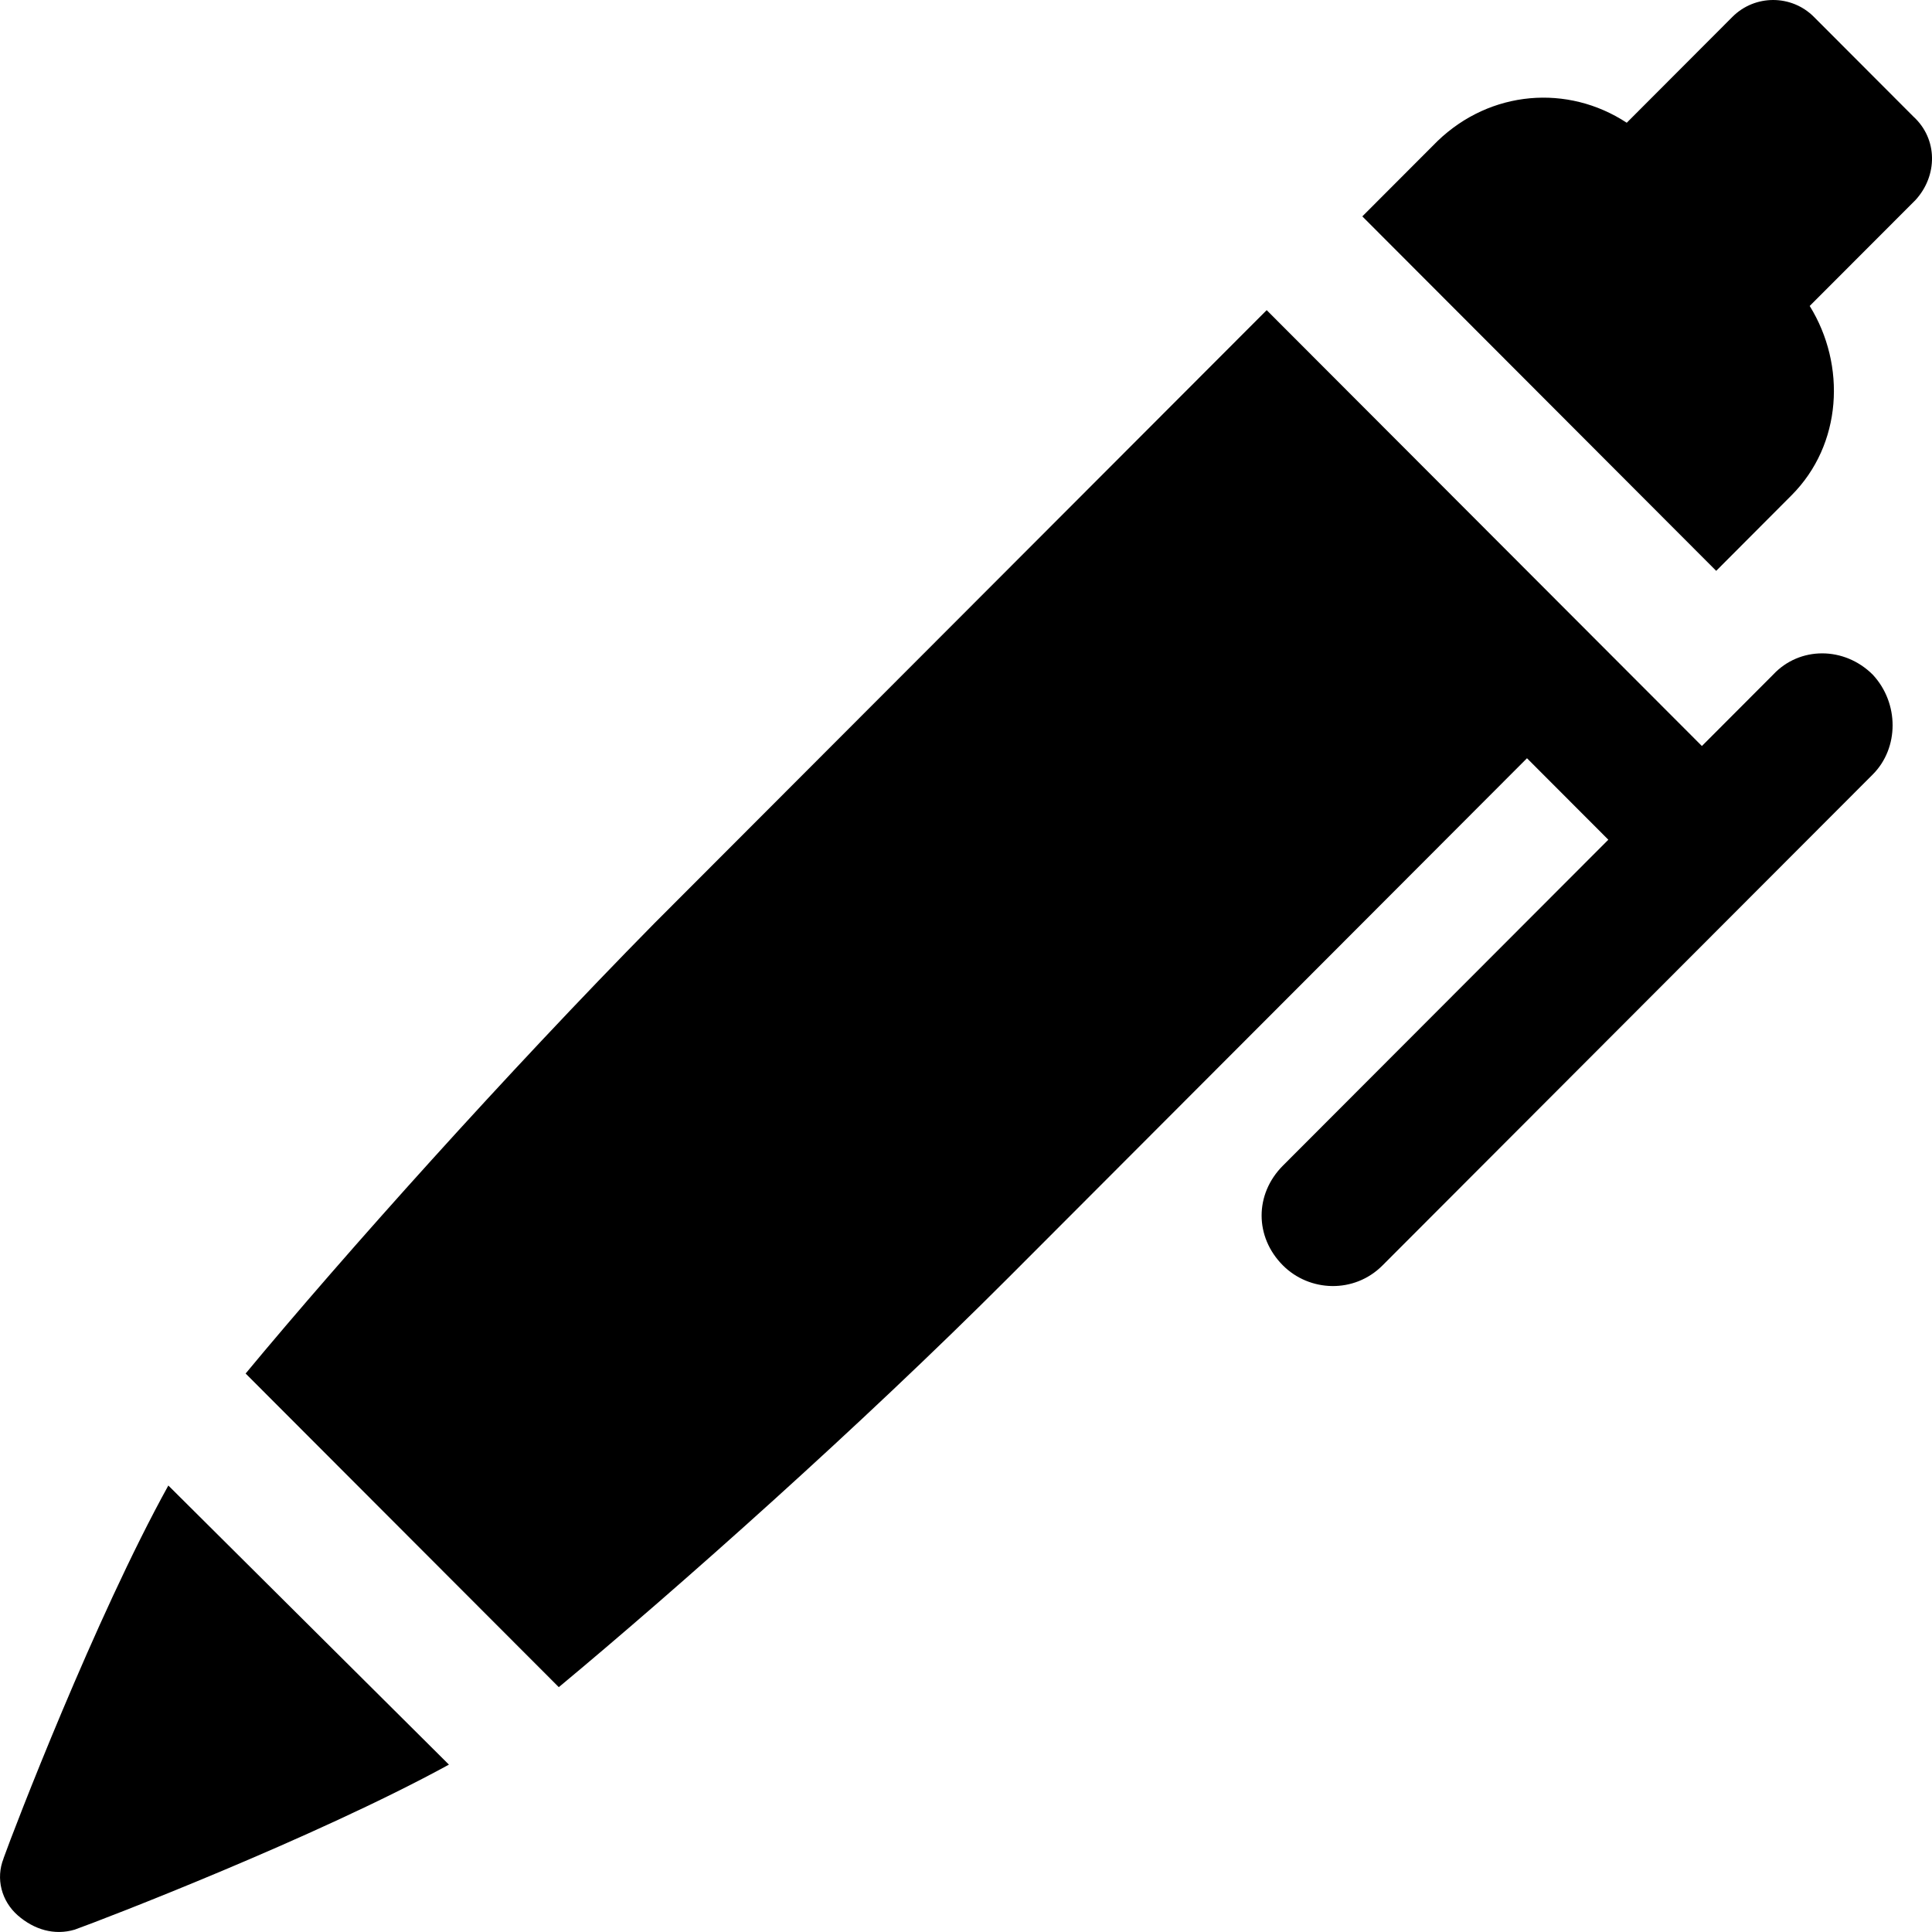
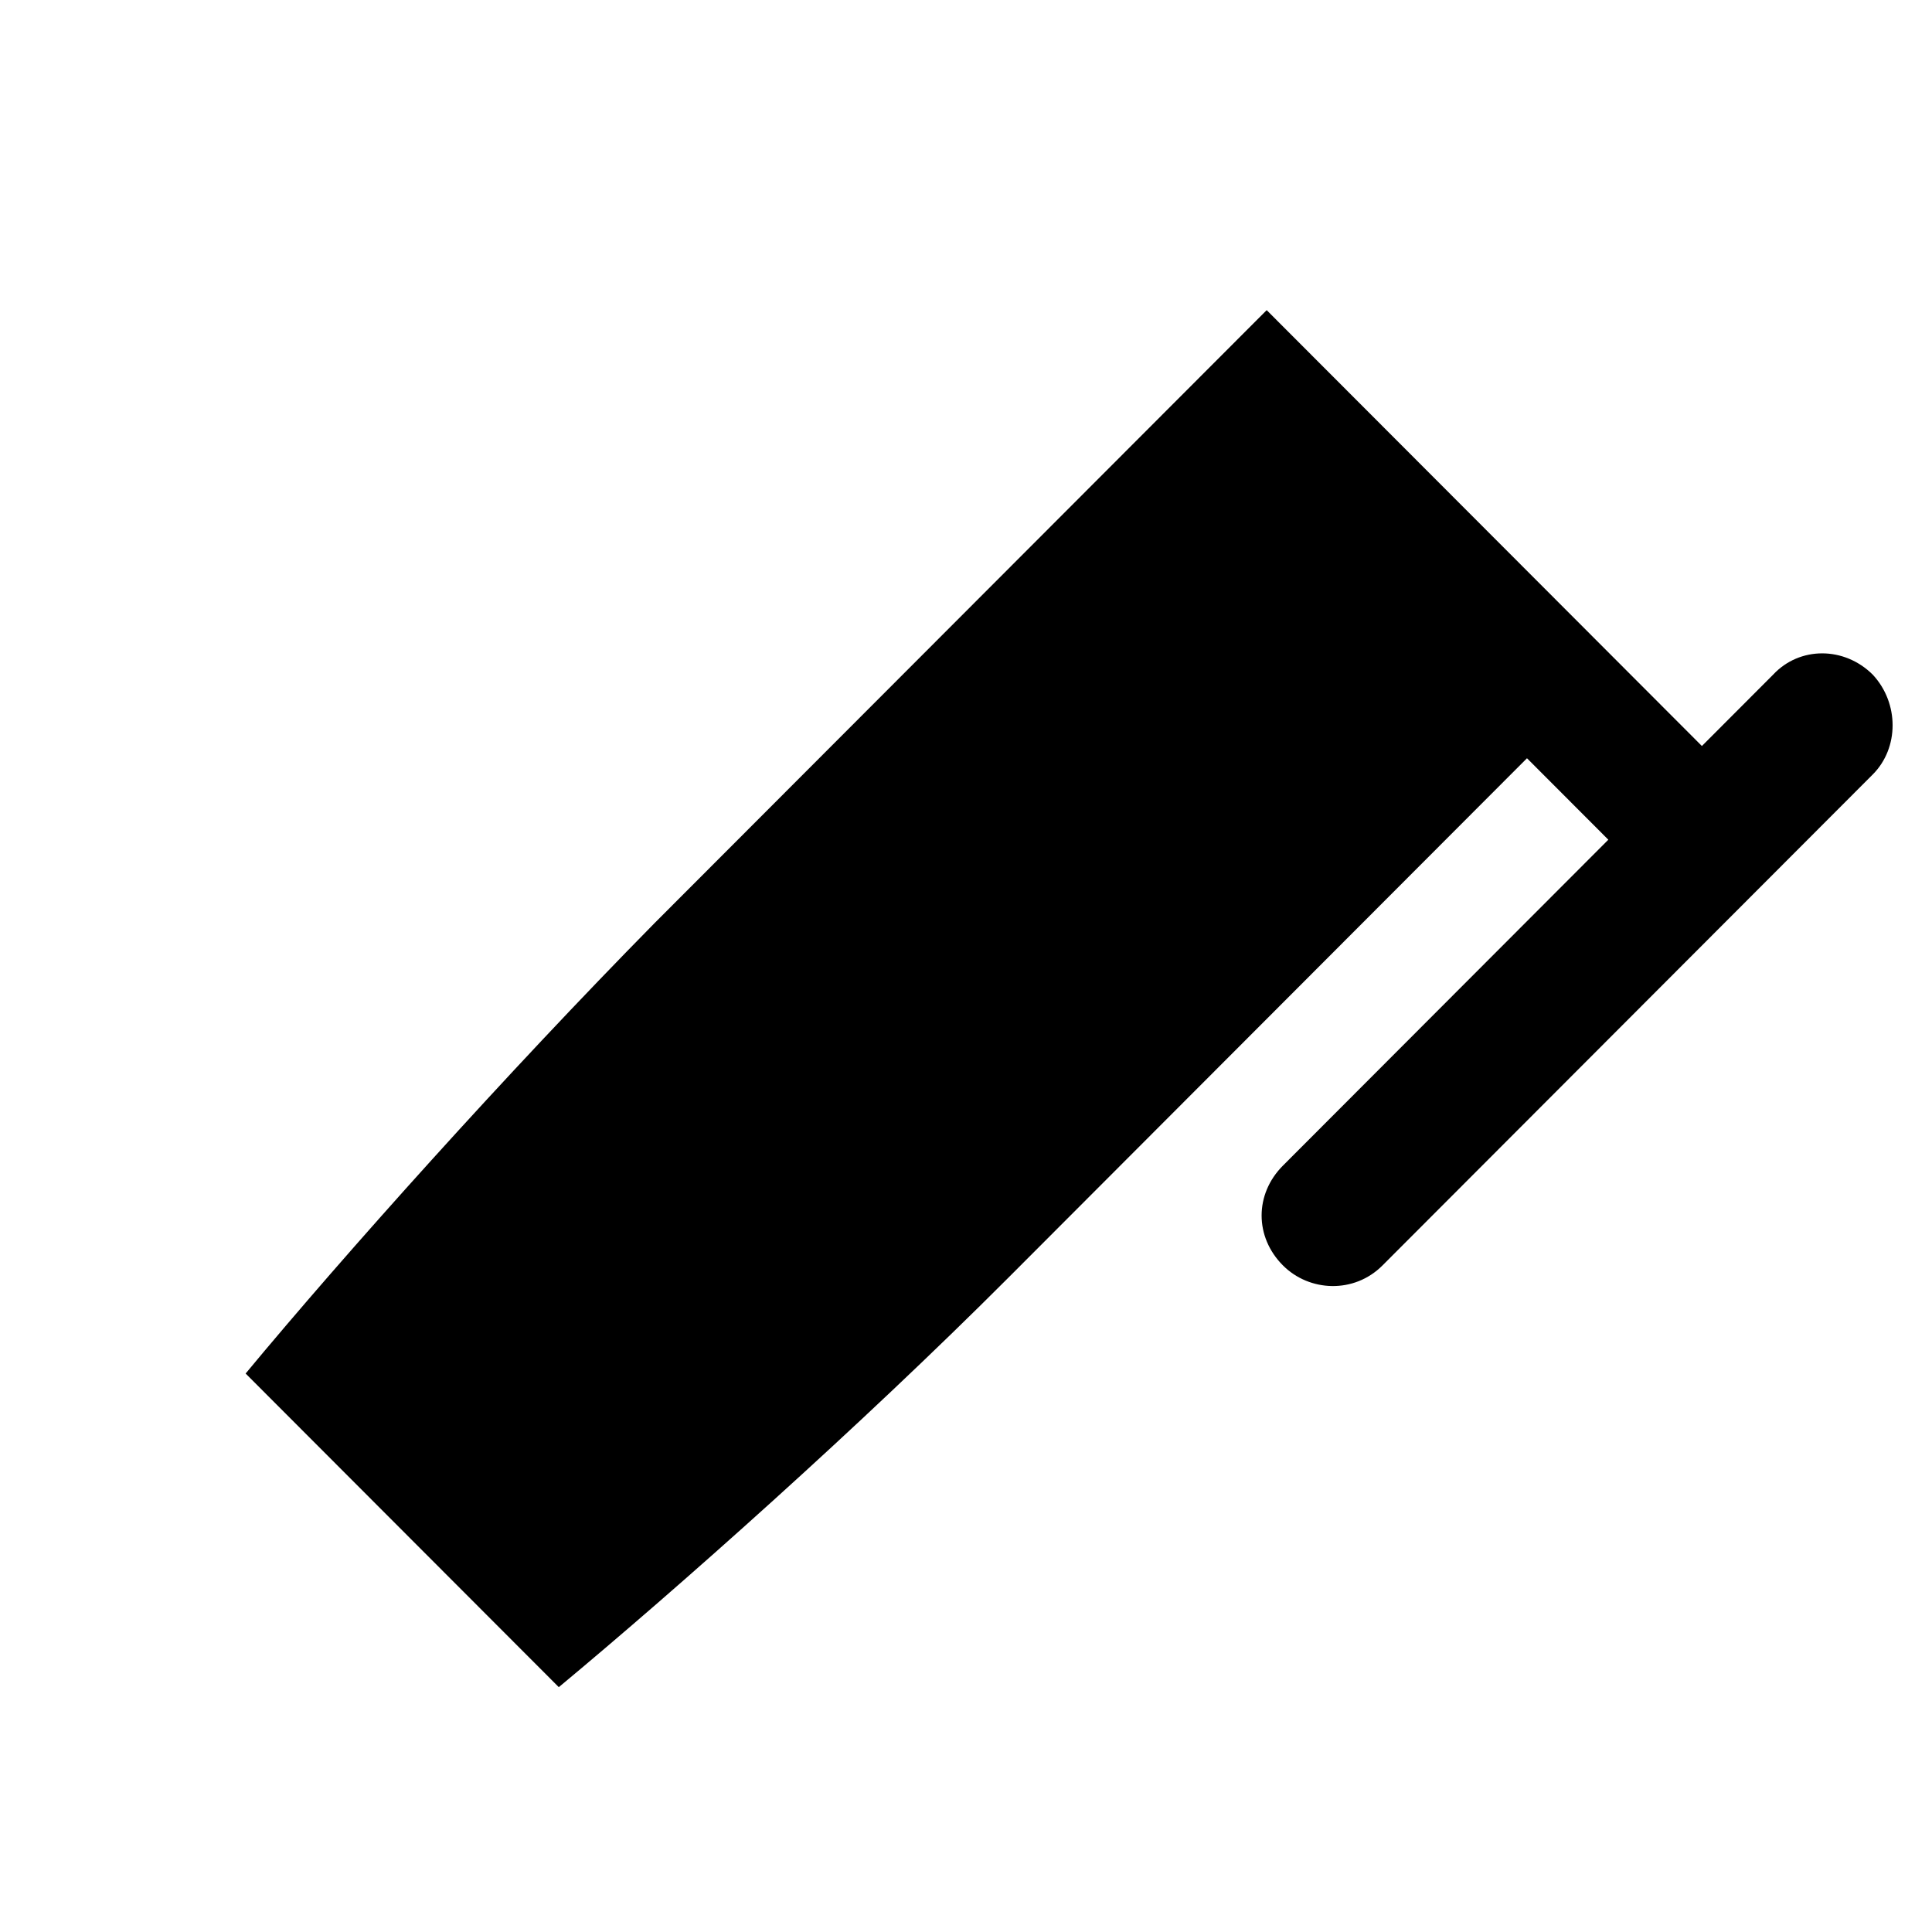
<svg xmlns="http://www.w3.org/2000/svg" width="30px" height="30px" viewBox="0 0 30 30" version="1.1">
  <title>icon_writer</title>
  <g id="icon_writer" stroke="none" stroke-width="1" fill="none" fill-rule="evenodd">
    <g id="Group-4" transform="translate(0, 0)" fill="#000000">
-       <path d="M29.712,1.811 L28.165,0.261 C27.817,-0.087 27.25,-0.087 26.902,0.261 L25.26,1.906 C24.344,1.305 23.144,1.399 22.322,2.19 L21.154,3.36 L26.649,8.864 L27.817,7.693 C28.607,6.903 28.67,5.67 28.101,4.751 L29.743,3.107 C30.091,2.728 30.091,2.158 29.712,1.811 L29.712,1.811 Z" id="Fill-1" />
-       <path d="M0.056,28.856 C-0.07,29.172 0.024,29.521 0.276,29.742 C0.529,29.963 0.845,30.058 1.161,29.963 C1.603,29.805 4.888,28.54 6.971,27.401 L2.614,23.067 C1.477,25.123 0.213,28.412 0.055,28.856 L0.056,28.856 Z" id="Fill-2" />
      <path d="M27.532,10.477 L26.427,11.584 L19.669,4.816 L10.162,14.336 C7.856,16.678 5.362,19.462 3.814,21.328 L8.677,26.198 C10.54,24.649 13.352,22.149 15.658,19.84 L23.711,11.774 L24.974,13.039 L19.921,18.1 C19.48,18.542 19.48,19.207 19.921,19.649 C20.332,20.061 21.027,20.092 21.468,19.649 L29.08,12.026 C29.491,11.614 29.491,10.918 29.08,10.476 C28.637,10.035 27.943,10.035 27.532,10.477 L27.532,10.477 Z" id="Fill-3" />
    </g>
  </g>
</svg>